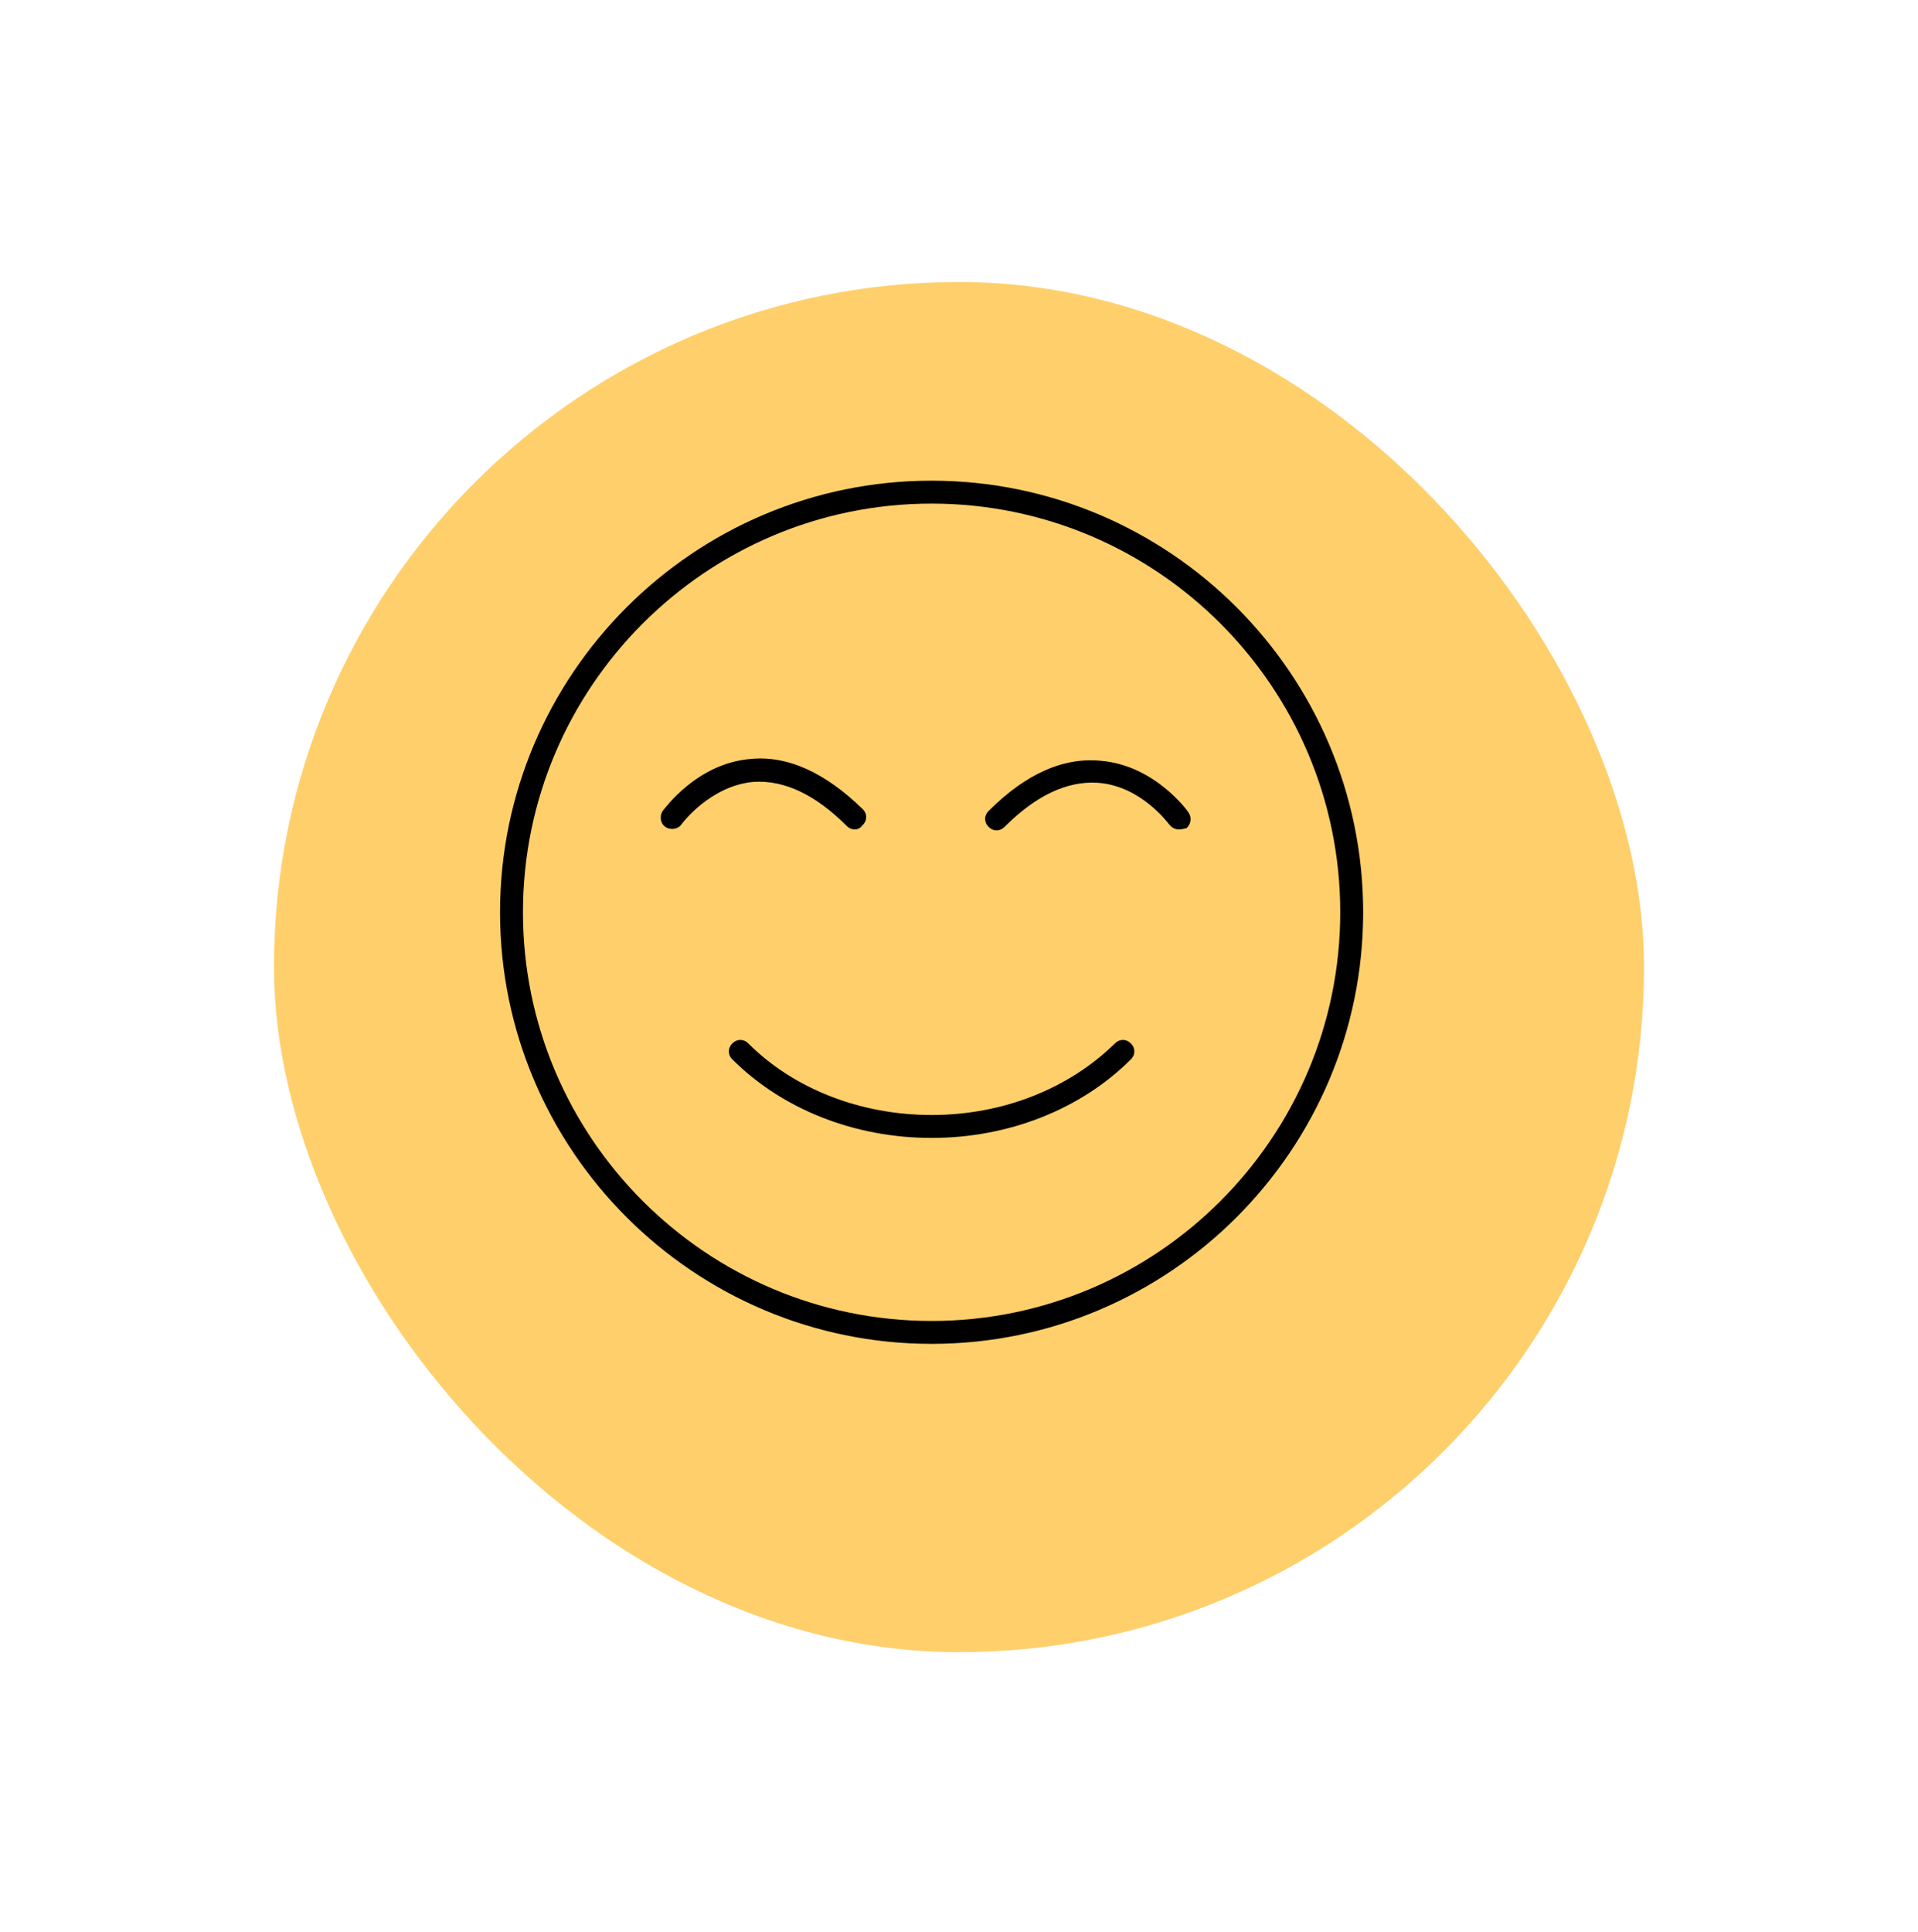
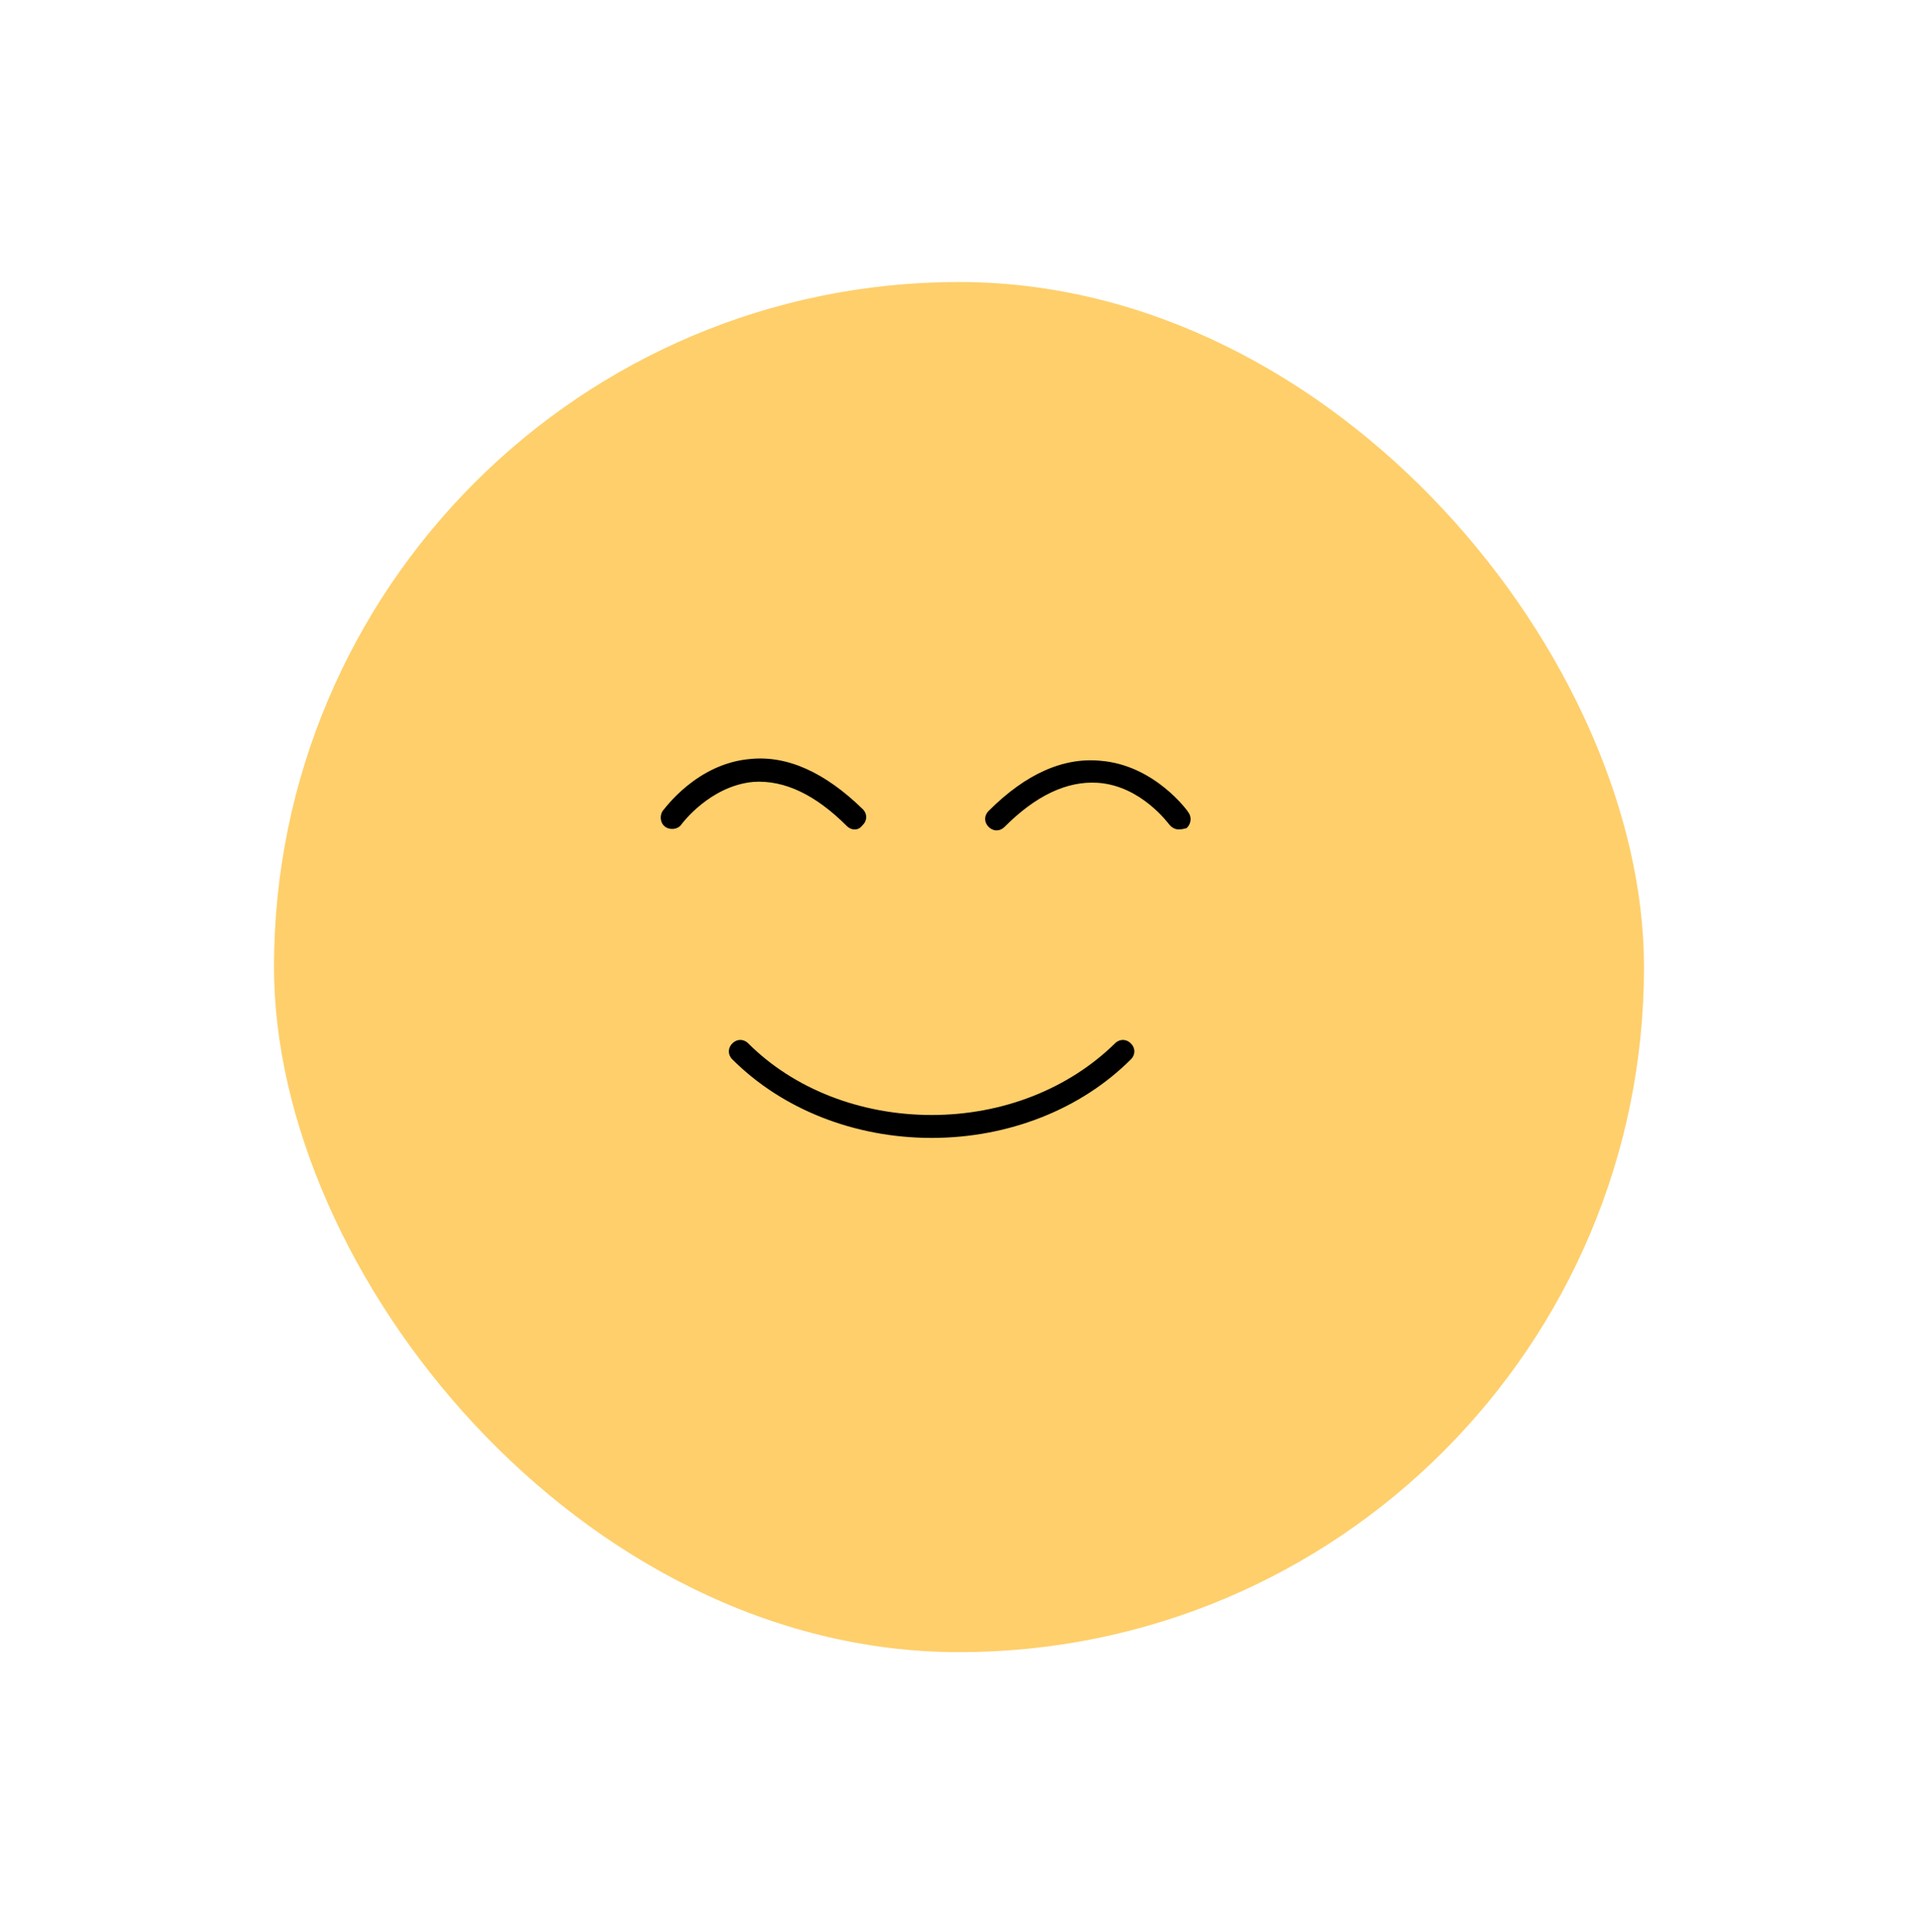
<svg xmlns="http://www.w3.org/2000/svg" width="140" height="141" viewBox="0 0 140 141" fill="none">
  <g filter="url(#filter0_d_885_22794)">
    <rect x="18" y="16.583" width="100" height="100" rx="50" fill="#FECF6B" />
  </g>
-   <path d="M68 98.583C50.363 98.583 36 84.22 36 66.583C36 48.946 50.363 34.583 68 34.583C85.637 34.583 100 48.946 100 66.583C100 84.22 85.637 98.583 68 98.583ZM68 37.255C51.833 37.255 38.672 50.416 38.672 66.583C38.672 82.75 51.833 95.911 68 95.911C84.167 95.911 97.328 82.75 97.328 66.583C97.328 50.416 84.167 37.255 68 37.255Z" fill="black" stroke="#FECF6B" />
  <path d="M68.001 83.552C62.255 83.552 56.844 81.414 53.103 77.673C52.569 77.138 52.569 76.337 53.103 75.802C53.637 75.268 54.439 75.268 54.974 75.802C58.18 79.009 62.923 80.879 68.001 80.879C73.078 80.879 77.754 79.009 81.028 75.802C81.562 75.268 82.364 75.268 82.898 75.802C83.433 76.337 83.433 77.138 82.898 77.673C79.157 81.414 73.746 83.552 68.001 83.552Z" fill="black" stroke="#FECF6B" />
  <path d="M62.389 61.038C62.055 61.038 61.721 60.904 61.453 60.637C59.249 58.433 57.111 57.431 55.04 57.564C52.101 57.831 50.163 60.437 50.163 60.437C49.762 61.038 48.894 61.172 48.293 60.771C47.691 60.37 47.558 59.502 47.959 58.9C48.092 58.767 50.564 55.226 54.773 54.892C57.645 54.625 60.518 55.961 63.324 58.7C63.858 59.234 63.858 60.036 63.324 60.571C63.057 60.904 62.723 61.038 62.389 61.038Z" fill="black" stroke="#FECF6B" />
  <path d="M86.038 61.038C85.637 61.038 85.236 60.838 84.969 60.504C84.902 60.437 83.031 57.831 80.092 57.631C78.021 57.497 75.883 58.499 73.679 60.704C73.144 61.239 72.343 61.239 71.808 60.704C71.274 60.17 71.274 59.368 71.808 58.834C74.614 56.028 77.487 54.758 80.359 55.026C84.568 55.36 87.107 58.9 87.173 59.034C87.574 59.635 87.441 60.437 86.839 60.904C86.572 60.971 86.305 61.038 86.038 61.038Z" fill="black" stroke="#FECF6B" />
  <defs>
    <filter id="filter0_d_885_22794" x="0" y="0.583" width="140" height="140" filterUnits="userSpaceOnUse" color-interpolation-filters="sRGB">
      <feFlood flood-opacity="0" result="BackgroundImageFix" />
      <feColorMatrix in="SourceAlpha" type="matrix" values="0 0 0 0 0 0 0 0 0 0 0 0 0 0 0 0 0 0 127 0" result="hardAlpha" />
      <feOffset dx="2" dy="4" />
      <feGaussianBlur stdDeviation="10" />
      <feComposite in2="hardAlpha" operator="out" />
      <feColorMatrix type="matrix" values="0 0 0 0 0 0 0 0 0 0 0 0 0 0 0 0 0 0 0.1 0" />
      <feBlend mode="normal" in2="BackgroundImageFix" result="effect1_dropShadow_885_22794" />
      <feBlend mode="normal" in="SourceGraphic" in2="effect1_dropShadow_885_22794" result="shape" />
    </filter>
  </defs>
</svg>